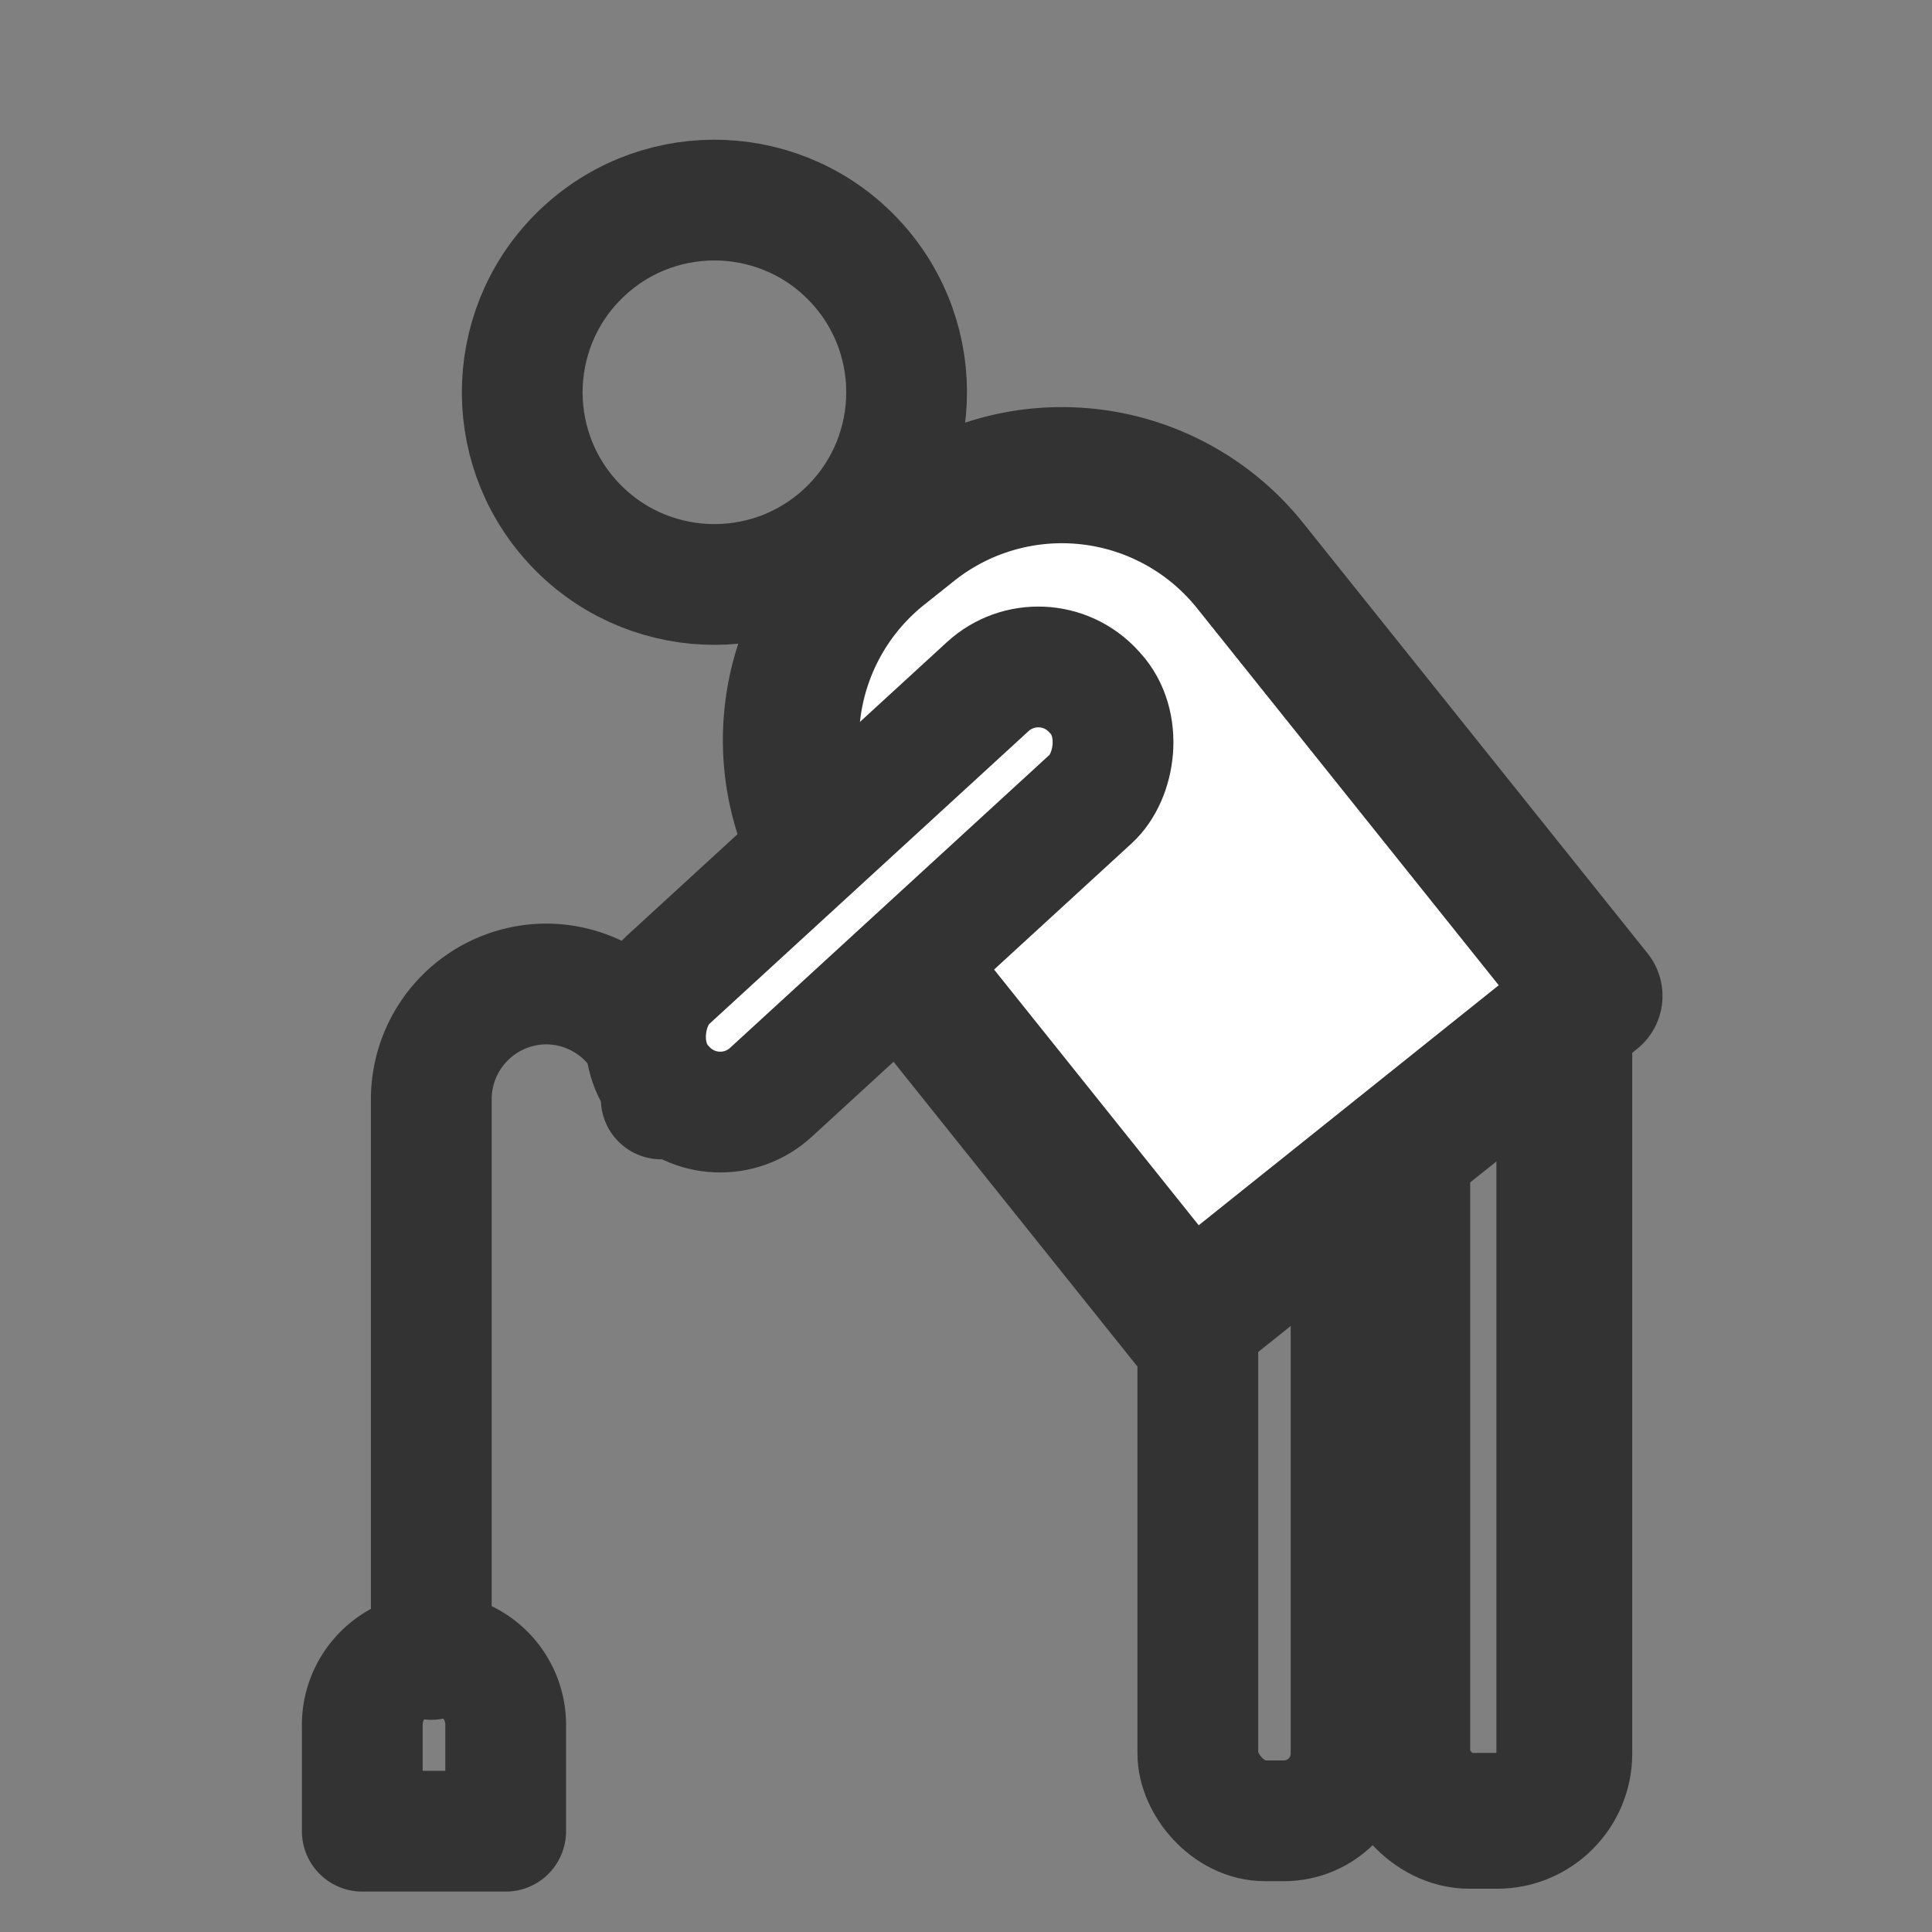
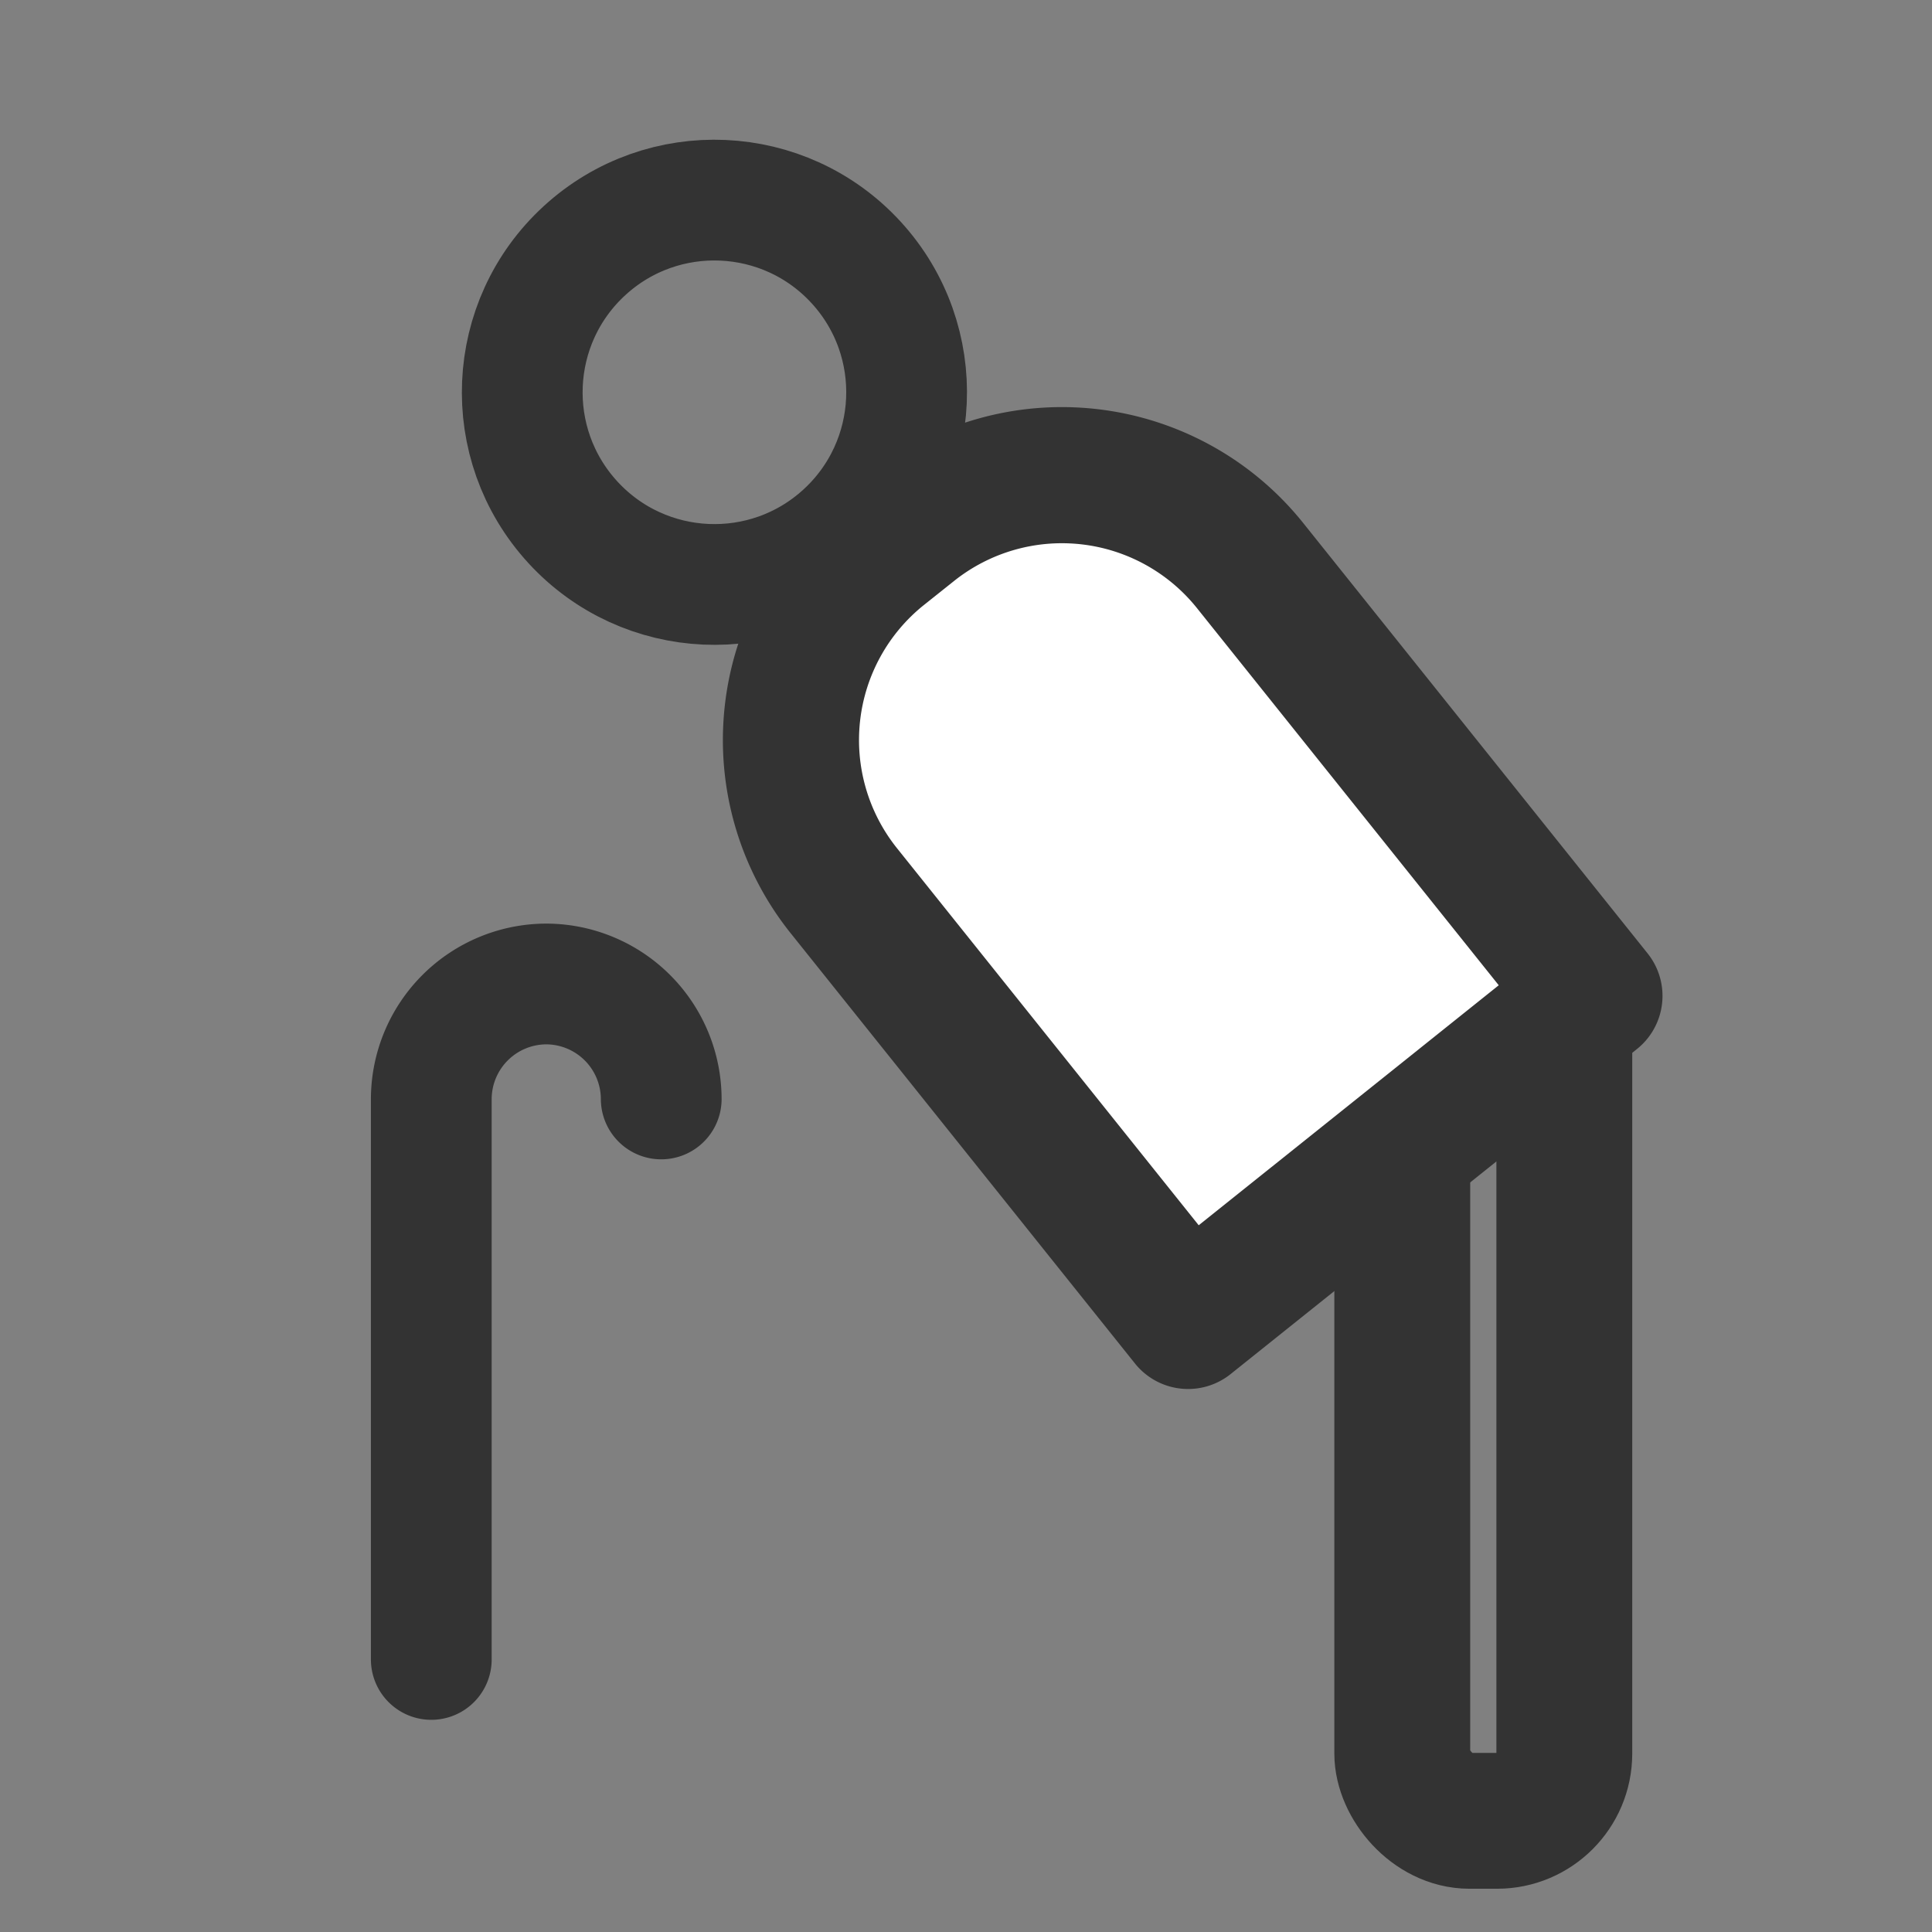
<svg xmlns="http://www.w3.org/2000/svg" width="128" height="128" viewBox="0 0 128 128">
  <rect x="0" y="0" width="128" height="128" fill="#808080" stroke="none" />
  <defs>
    <clipPath id="clip-icon-financial-planning-after-retirement">
      <rect width="128" height="128" />
    </clipPath>
  </defs>
  <g id="icon-financial-planning-after-retirement" clip-path="url(#clip-icon-financial-planning-after-retirement)">
    <g id="Group_559" data-name="Group 559" transform="translate(0.158 2.191)">
      <g id="Group_558" data-name="Group 558">
        <path id="Path_369" data-name="Path 369" d="M28.416,107.751V70.618A7.639,7.639,0,0,1,36.033,63h0a7.639,7.639,0,0,1,7.617,7.617" fill="none" stroke="#333" stroke-linecap="round" stroke-linejoin="round" stroke-width="8" />
-         <path id="Path_370" data-name="Path 370" d="M33.345,112.231a4.752,4.752,0,1,0-9.5,0v6.9h9.5Z" fill="none" stroke="#333" stroke-linecap="round" stroke-linejoin="round" stroke-width="8" />
      </g>
      <circle id="Ellipse_38" data-name="Ellipse 38" cx="12.733" cy="12.733" r="12.733" transform="translate(29.185 23.005) rotate(-42.474)" stroke-width="8" stroke="#333" stroke-linecap="round" stroke-linejoin="round" fill="none" />
      <rect id="Rectangle_12" data-name="Rectangle 12" width="10.736" height="59.264" rx="4.456" transform="translate(92.746 59.179)" stroke-width="9.001" stroke="#333" stroke-linecap="round" stroke-linejoin="round" fill="none" />
-       <rect id="Rectangle_13" data-name="Rectangle 13" width="10.153" height="45.521" rx="4.456" transform="translate(79.201 72.922)" stroke-width="8" stroke="#333" stroke-linecap="round" stroke-linejoin="round" fill="none" />
      <path id="Path_371" data-name="Path 371" d="M105.477,63.789,82.637,35.246a15.97,15.97,0,0,0-22.381-2.485L58.2,34.4a15.97,15.97,0,0,0-2.484,22.381l22.84,28.543Z" fill="#fff" stroke="#333" stroke-linecap="round" stroke-linejoin="round" stroke-width="9.019" />
-       <rect id="Rectangle_14" data-name="Rectangle 14" width="10.097" height="38.677" rx="4.96" transform="matrix(0.676, 0.737, -0.737, 0.676, 68.936, 39.948)" stroke-width="8" stroke="#333" stroke-linecap="round" stroke-linejoin="round" fill="#fff" />
    </g>
  </g>
</svg>